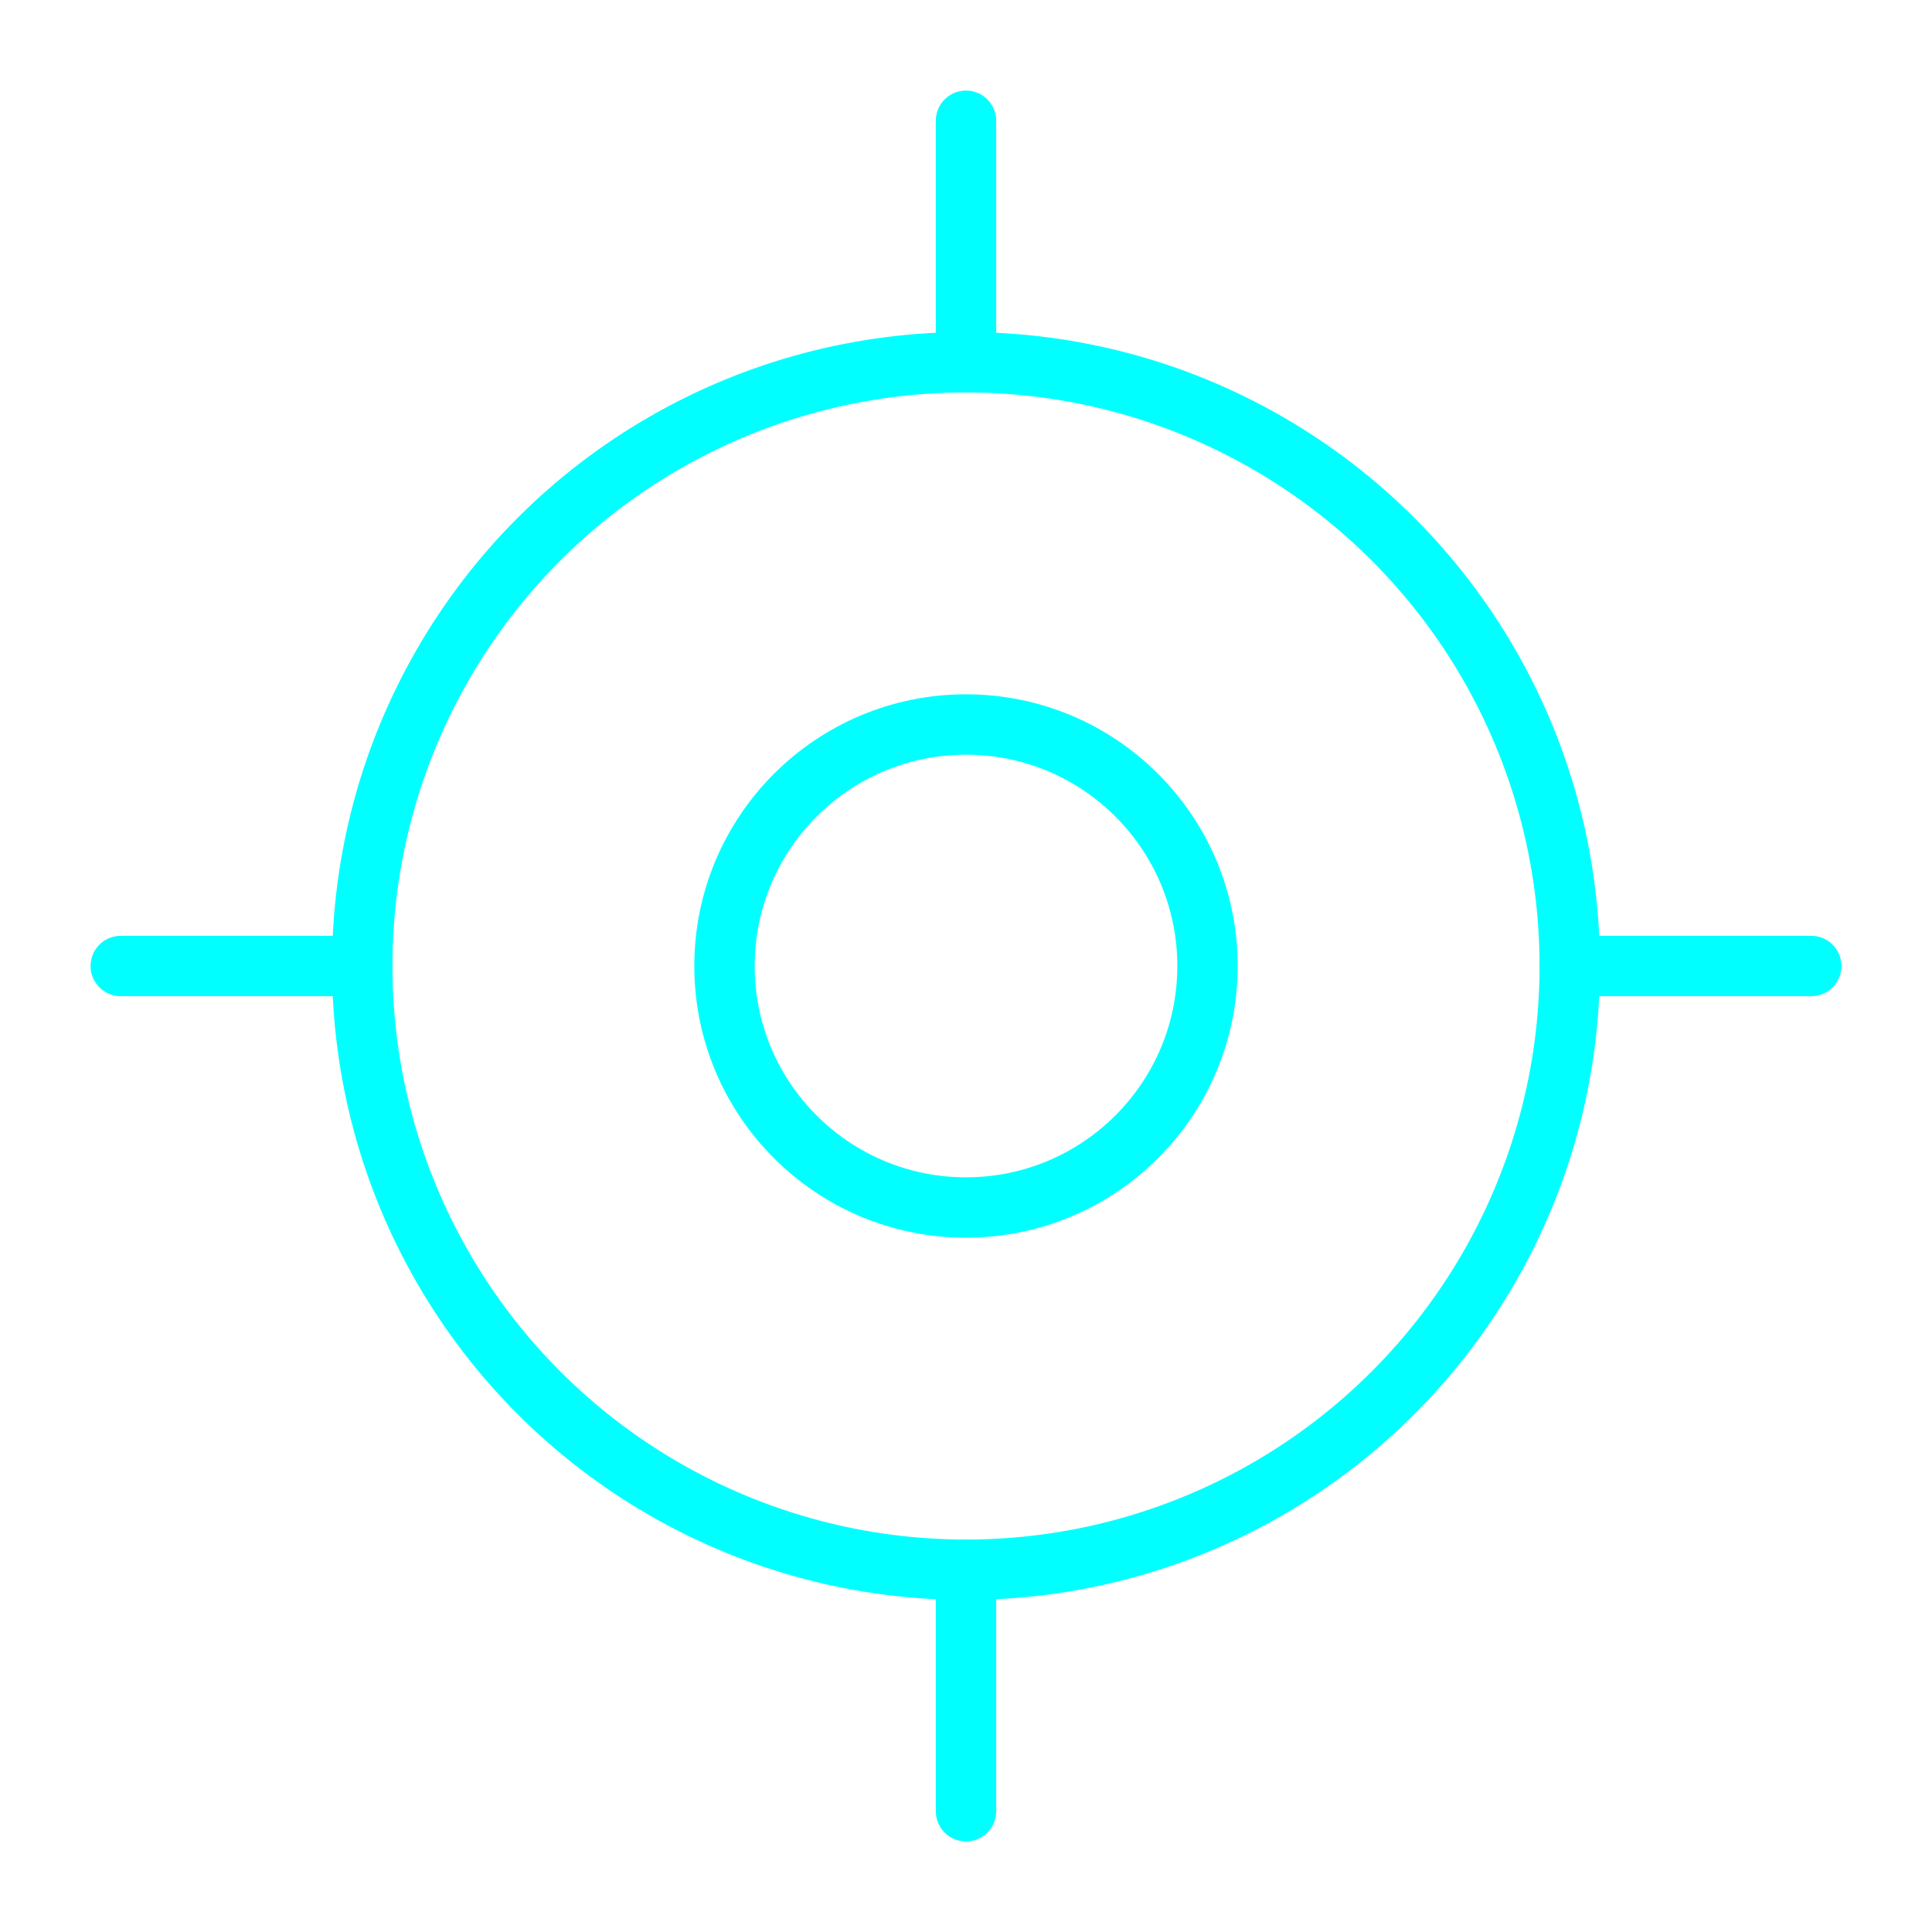
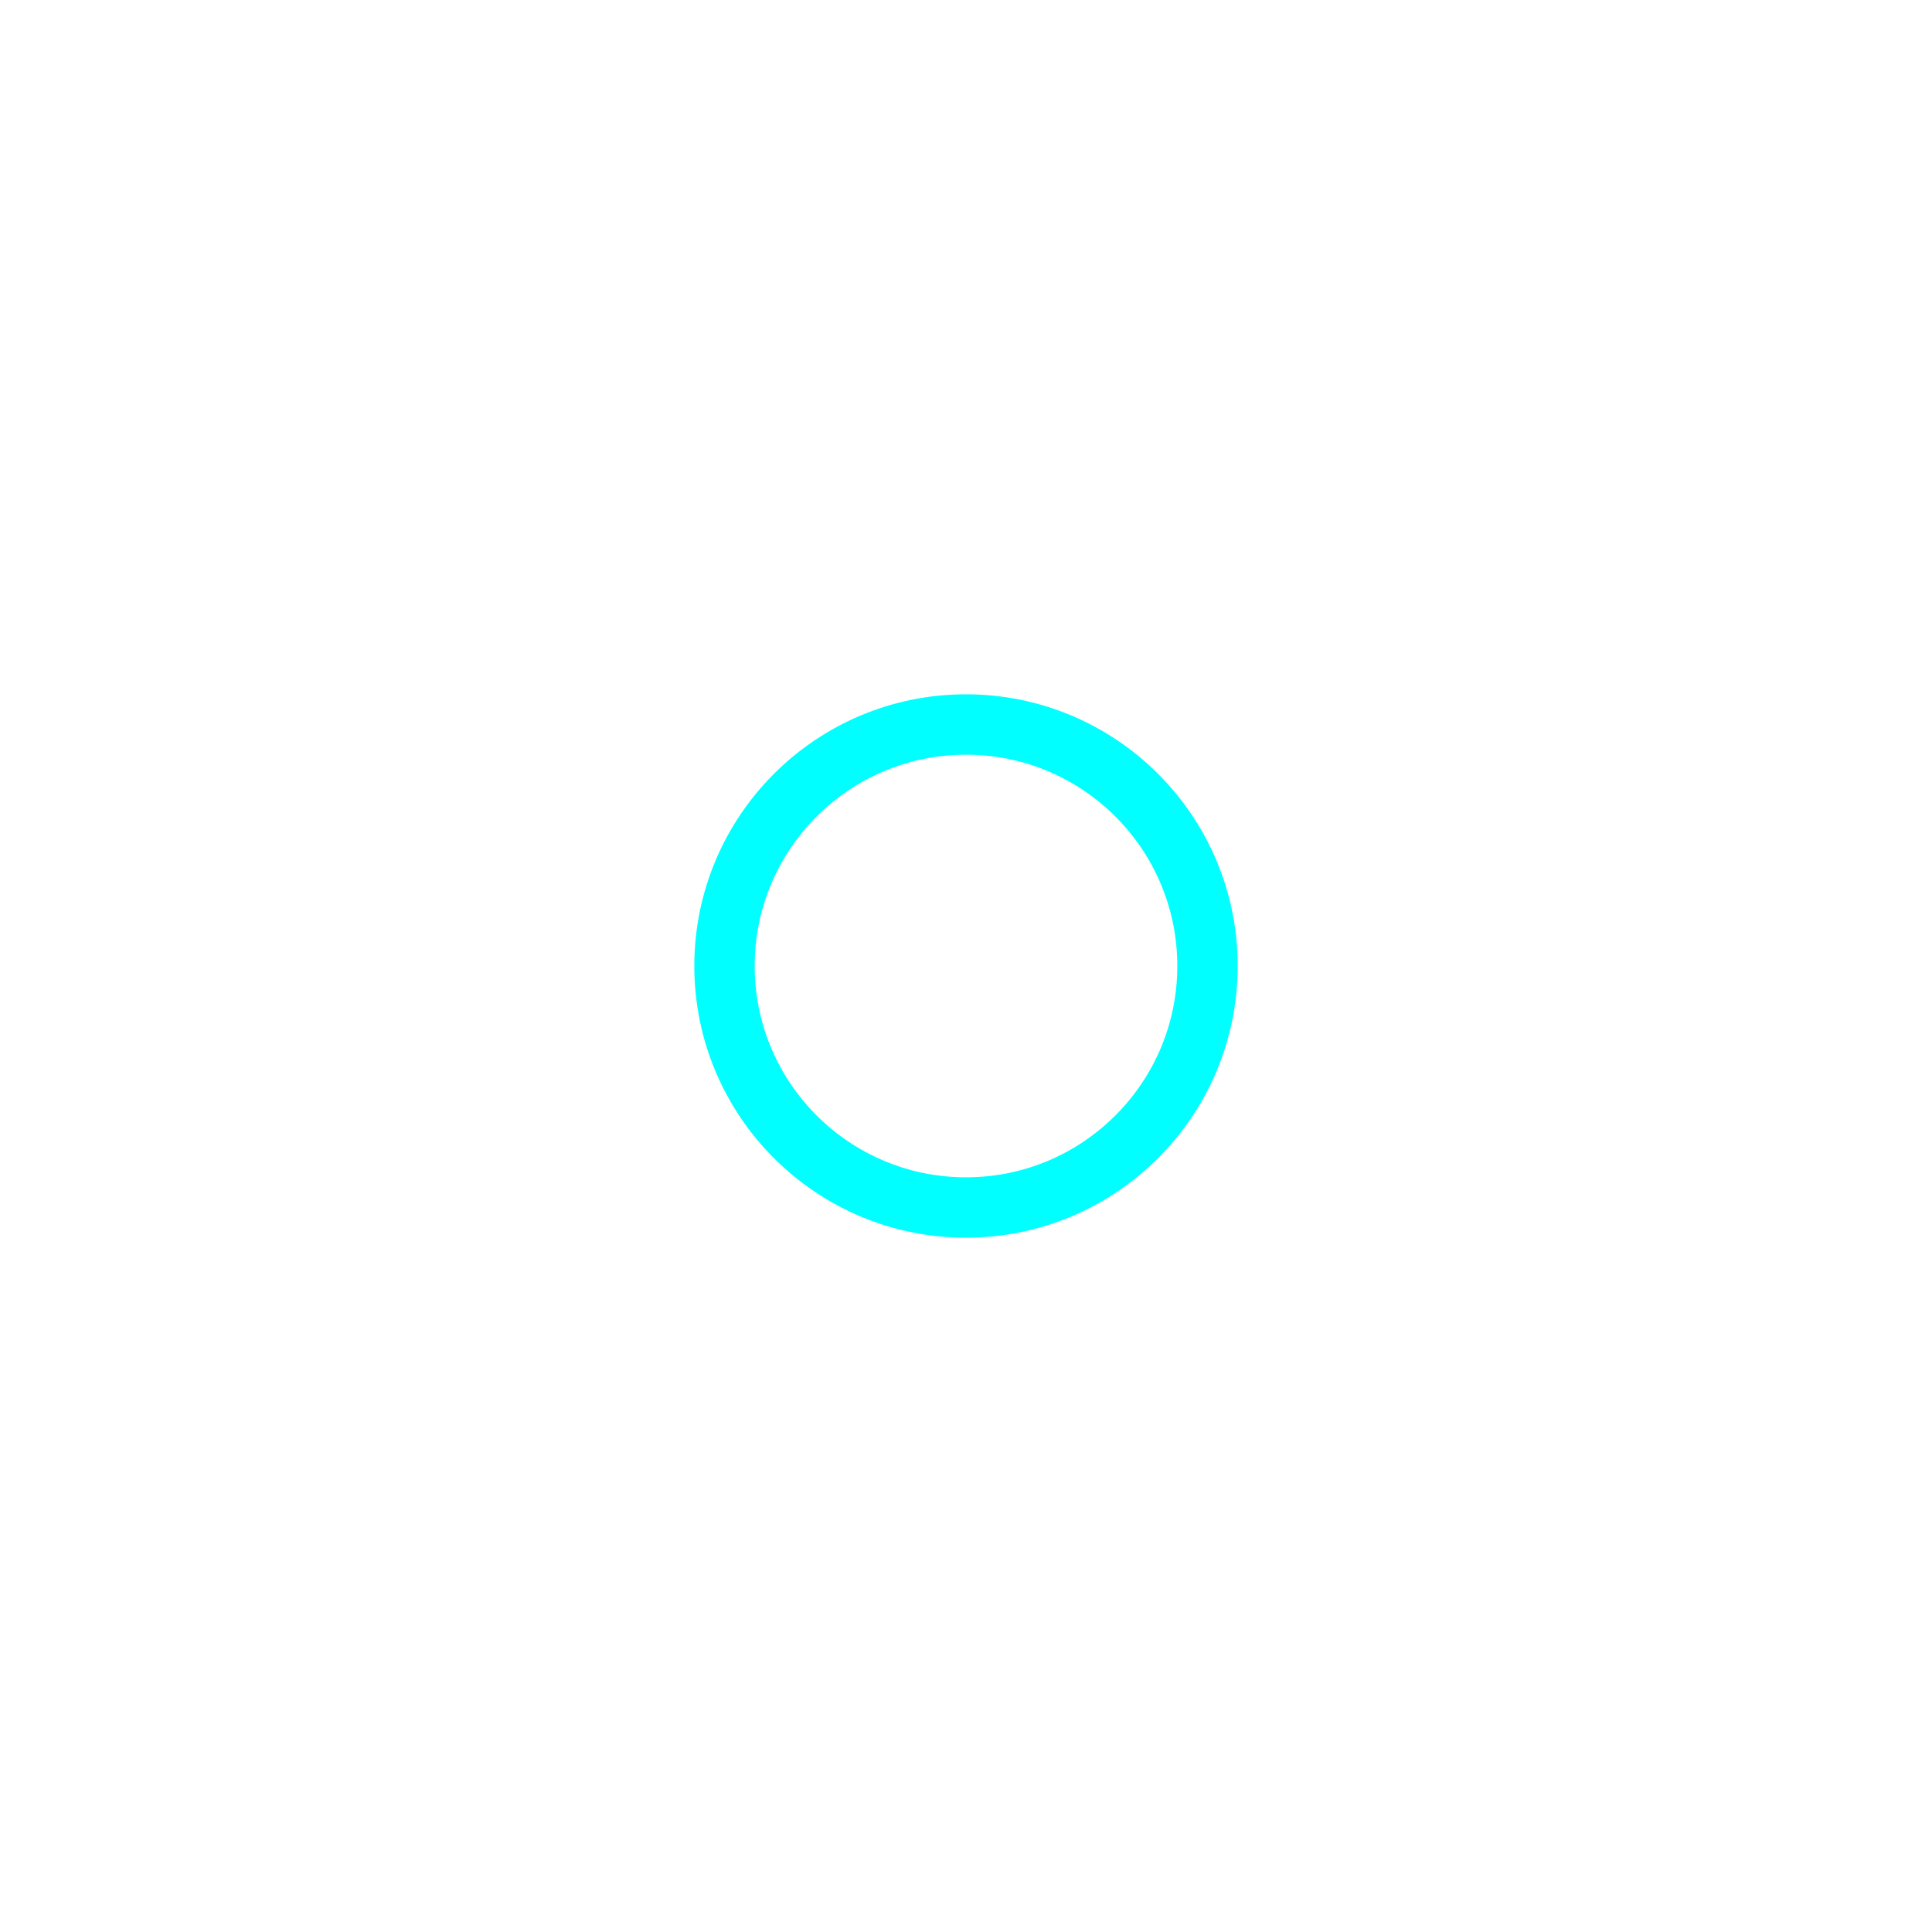
<svg xmlns="http://www.w3.org/2000/svg" viewBox="0 0 64 64" fill="none">
  <defs>
    <filter id="neon-glow" x="-50%" y="-50%" width="200%" height="200%">
      <feGaussianBlur in="SourceGraphic" stdDeviation="3" result="blur" />
      <feMerge>
        <feMergeNode in="blur" />
        <feMergeNode in="SourceGraphic" />
      </feMerge>
    </filter>
  </defs>
-   <circle cx="32" cy="32" r="20" stroke="#00ffff" stroke-width="2" filter="url(#neon-glow)" />
  <circle cx="32" cy="32" r="8" stroke="#00ffff" stroke-width="2" filter="url(#neon-glow)" />
-   <path d="M32 4V12M32 52V60M4 32H12M52 32H60" stroke="#00ffff" stroke-width="2" stroke-linecap="round" filter="url(#neon-glow)" />
</svg>